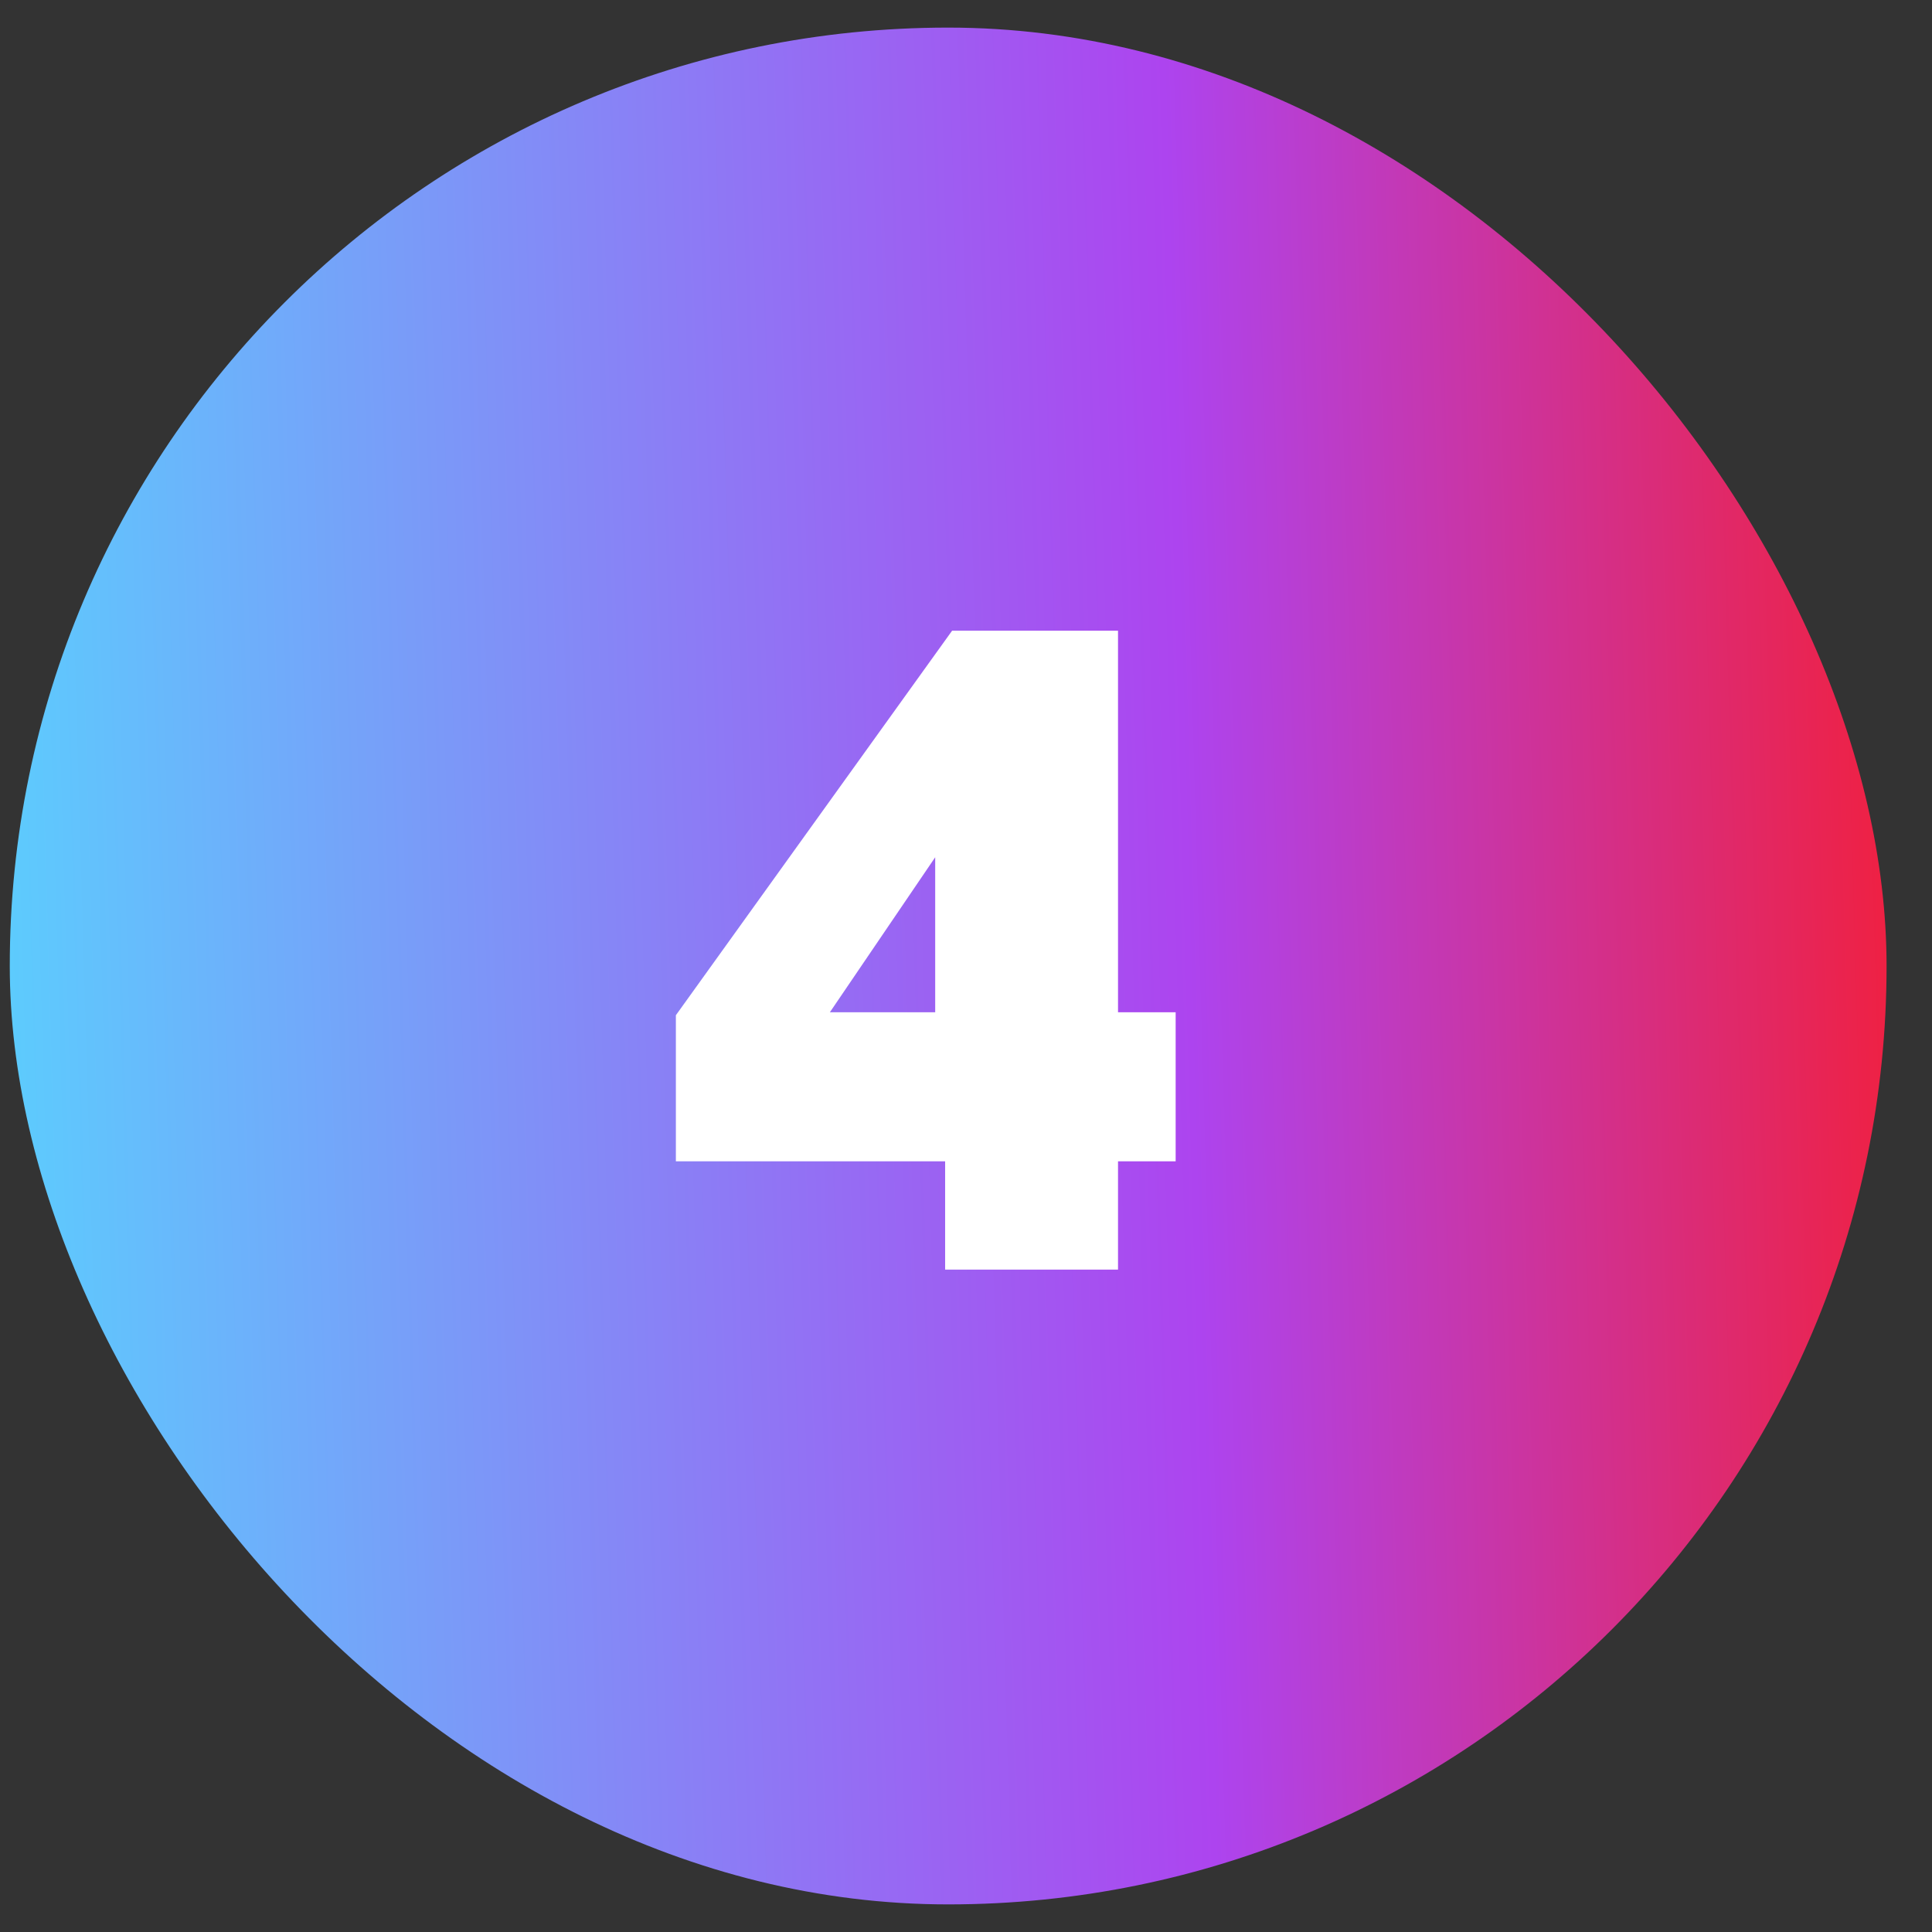
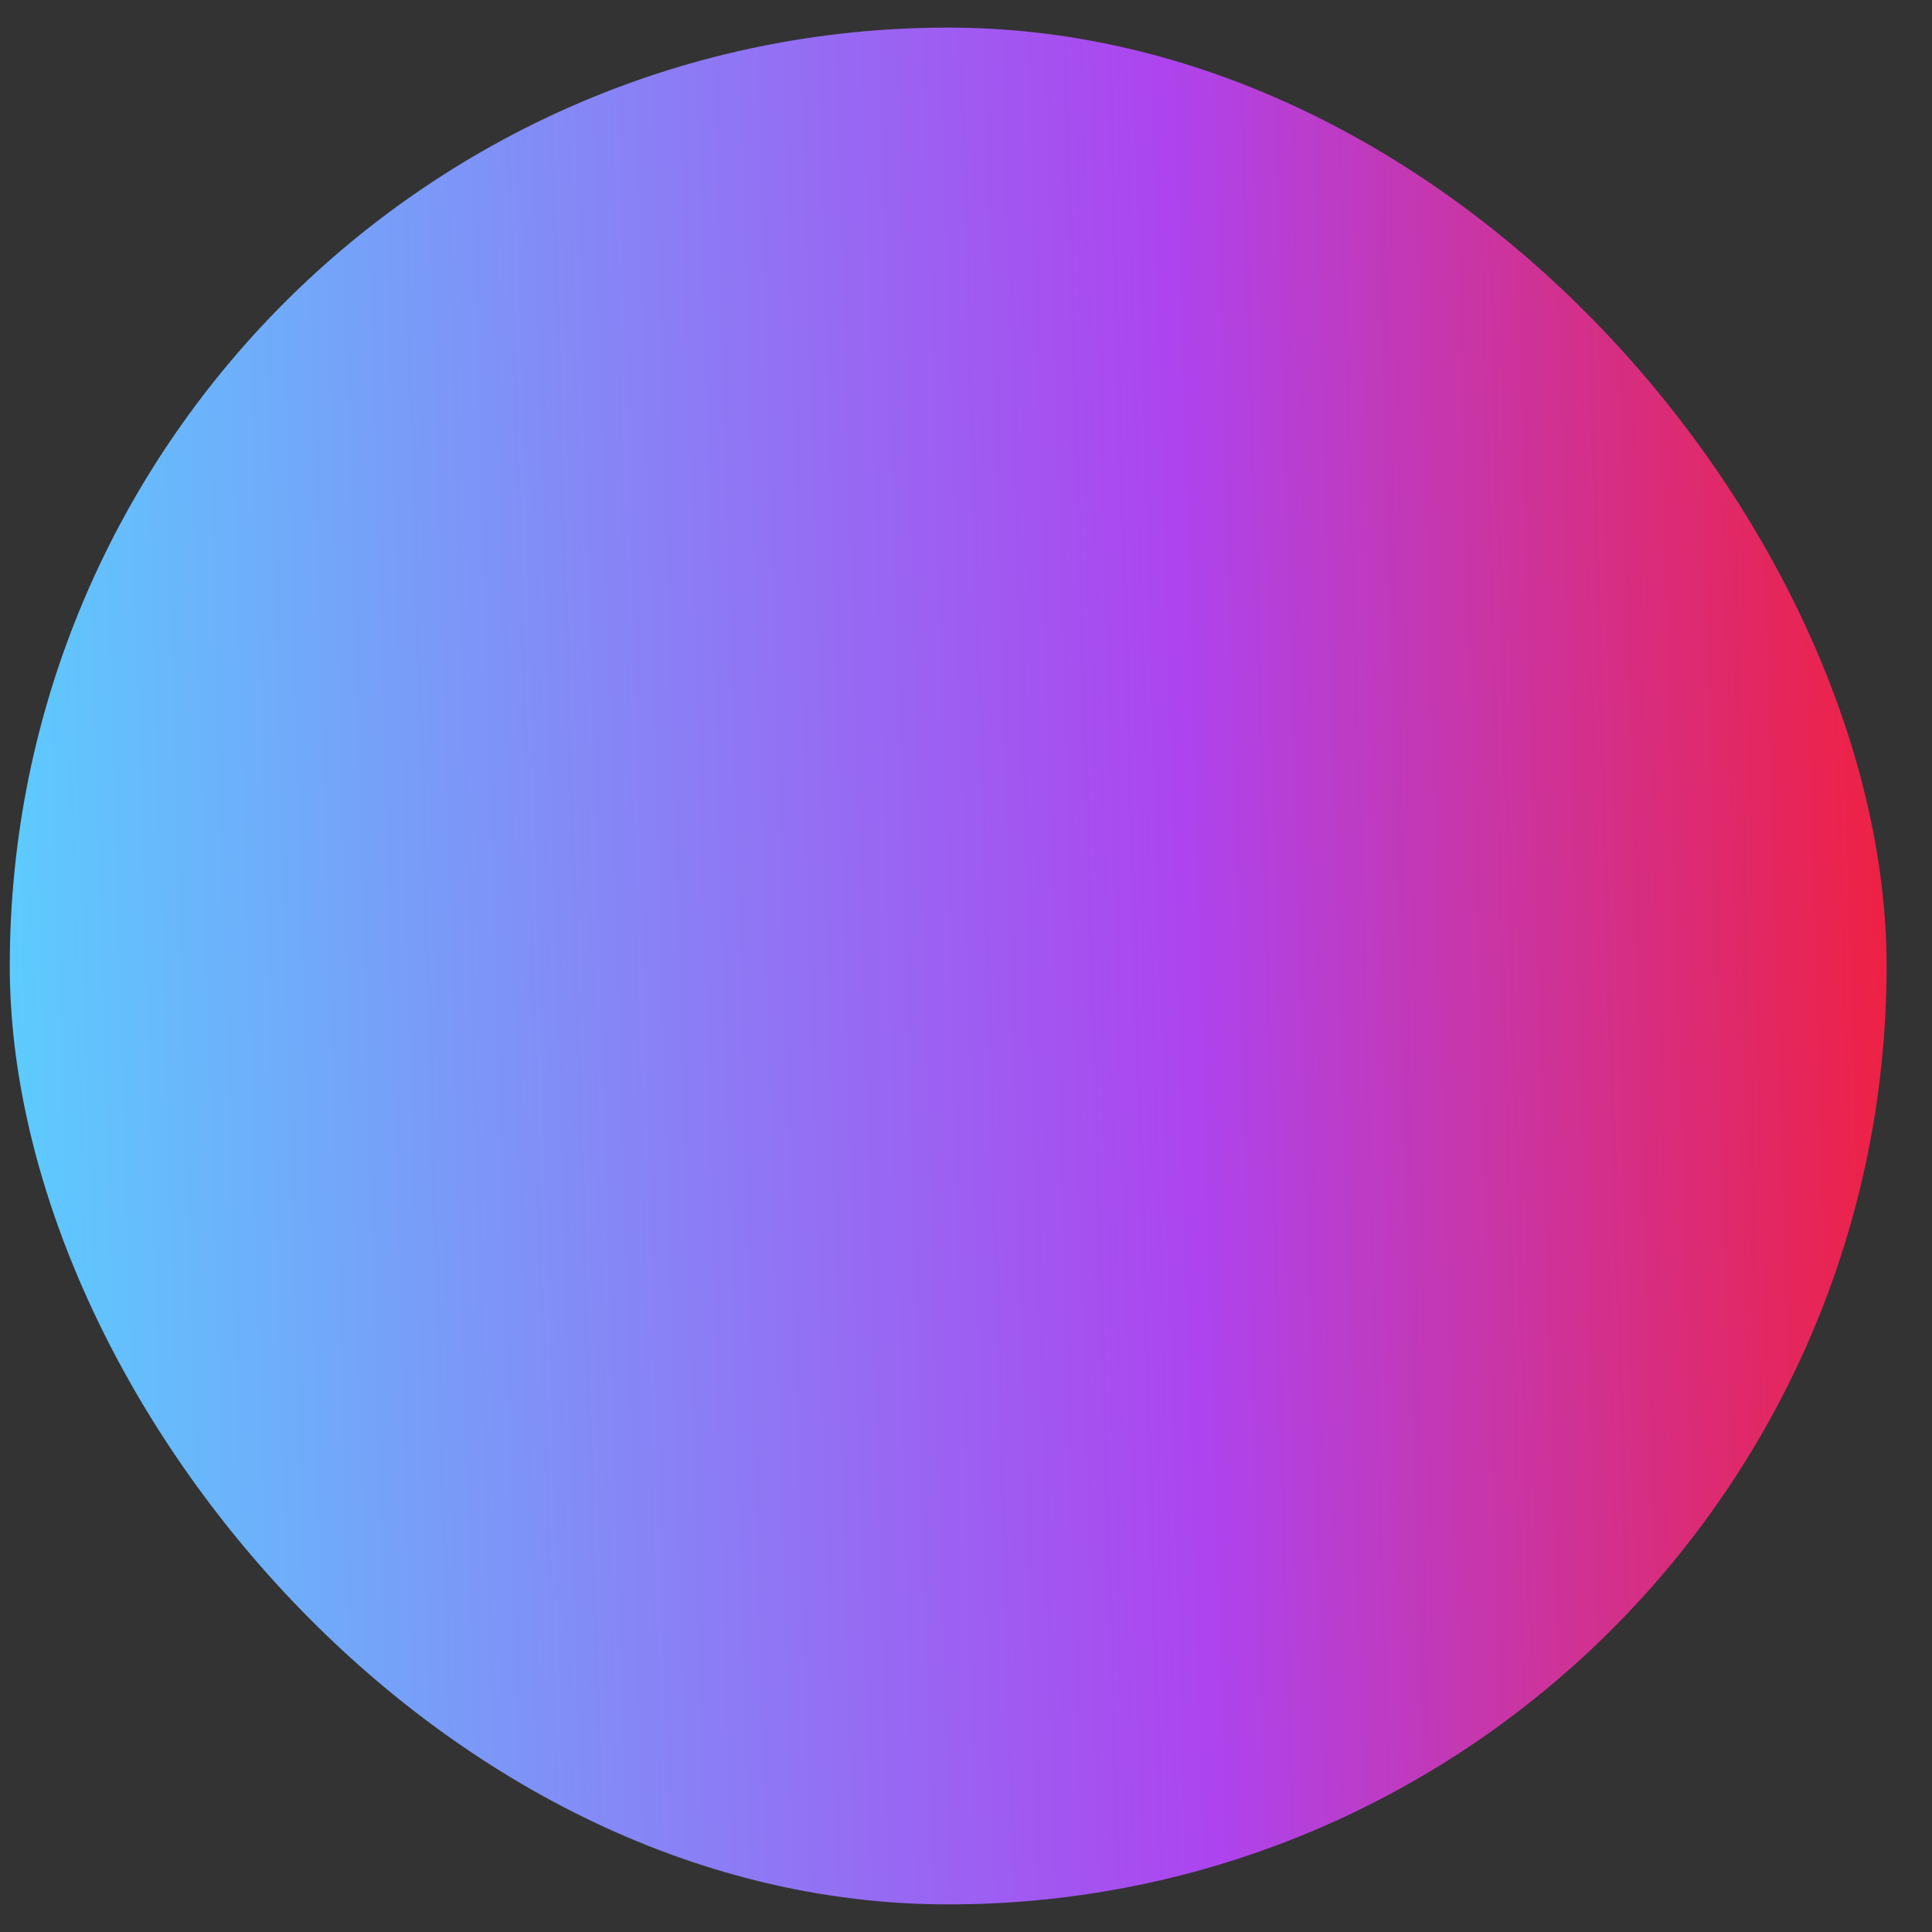
<svg xmlns="http://www.w3.org/2000/svg" width="35" height="35" viewBox="0 0 35 35" fill="none">
  <rect x="0" y="0" width="35" height="35" fill="#333333" stroke="none" />
  <rect x="0.177" y="0.5" width="34" height="34" rx="17" fill="url(#paint0_linear_78_69)" />
-   <path d="M17.122 23V21.038H12.244V18.392L17.248 11.426H20.254V18.338H21.298V21.038H20.254V23H17.122ZM15.034 18.338H16.942V15.53L15.034 18.338Z" fill="white" />
  <defs>
    <linearGradient id="paint0_linear_78_69" x1="-1.887" y1="28.648" x2="37.691" y2="27.501" gradientUnits="userSpaceOnUse">
      <stop stop-color="#54DAFF" />
      <stop offset="0.6" stop-color="#AD44EF" />
      <stop offset="1" stop-color="#FF1818" />
    </linearGradient>
  </defs>
</svg>